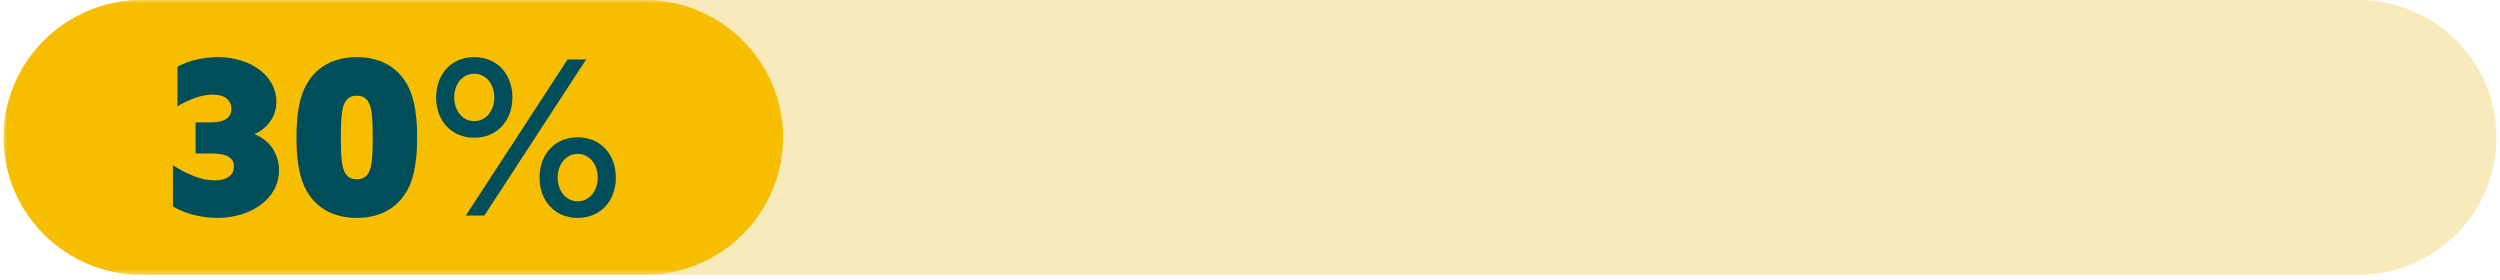
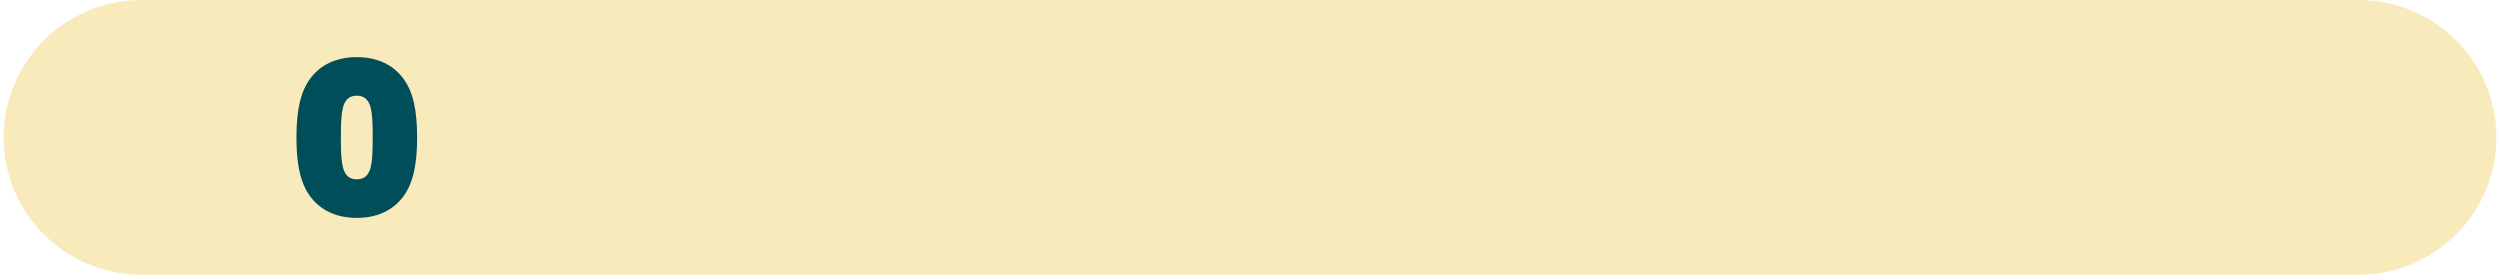
<svg xmlns="http://www.w3.org/2000/svg" xmlns:xlink="http://www.w3.org/1999/xlink" width="348px" height="39px" viewBox="0 0 348 39" version="1.1">
  <title>Group</title>
  <defs>
-     <polygon id="path-1" points="0 0 237 0 237 38.25 0 38.25" />
-   </defs>
+     </defs>
  <g id="Symbols" stroke="none" stroke-width="1" fill="none" fill-rule="evenodd">
    <g id="Group" transform="translate(0.5, 0)">
      <g id="outside_bar" fill="#F8EABA">
        <path d="M19.21,38.251 L327.79,38.251 C338.399,38.251 347,29.688 347,19.125 C347,8.563 338.399,0 327.79,0 L19.21,0 C8.6,0 0,8.563 0,19.125 C0,29.688 8.6,38.251 19.21,38.251 Z" id="Fill-1" />
      </g>
      <g id="inside_bar" transform="translate(0, 0.001)">
        <mask id="mask-2" fill="white">
          <use xlink:href="#path-1" />
        </mask>
        <g id="Clip-5" />
-         <path d="M19.267,38.251 L89.233,38.251 C99.873,38.251 108.5,29.688 108.5,19.125 C108.5,8.563 99.873,0 89.233,0 L19.267,0 C8.625,0 0,8.563 0,19.125 C0,29.688 8.625,38.251 19.267,38.251 Z" id="Fill-4" fill="#F7BE00" mask="url(#mask-2)" />
      </g>
      <g id="30%" transform="translate(23.575, 7.951)" fill="#004E59" fill-rule="nonzero">
-         <path d="M0,20.79 C1.62,21.78 3.96,22.38 6.18,22.38 C10.83,22.38 14.76,19.74 14.76,15.75 C14.76,13.59 13.62,11.67 11.4,10.74 L11.4,10.68 C13.14,9.93 14.4,8.28 14.4,6.18 C14.4,2.67 10.86,0 6.27,0 C4.26,0 2.04,0.51 0.63,1.35 L0.63,6.84 C1.89,6.09 3.75,5.22 5.52,5.22 C7.2,5.22 8.13,5.97 8.13,7.2 C8.13,8.31 7.35,9.09 5.25,9.09 L3.15,9.09 L3.15,13.41 L5.37,13.41 C7.59,13.41 8.49,14.07 8.49,15.24 C8.49,16.47 7.47,17.16 5.82,17.16 C3.96,17.16 1.98,16.32 0,15.06 L0,20.79 Z" id="Path" />
        <path d="M25.59,22.38 C28.41,22.38 30.66,21.33 32.1,19.35 C33.42,17.55 33.99,15 33.99,11.19 C33.99,7.38 33.42,4.83 32.1,3.03 C30.66,1.05 28.41,0 25.59,0 C22.77,0 20.52,1.05 19.08,3.03 C17.76,4.83 17.19,7.38 17.19,11.19 C17.19,15 17.76,17.55 19.08,19.35 C20.52,21.33 22.77,22.38 25.59,22.38 Z M25.59,17.01 C24.72,17.01 24.24,16.62 23.94,16.08 C23.49,15.3 23.37,13.74 23.37,11.19 C23.37,8.64 23.49,7.08 23.94,6.3 C24.24,5.76 24.72,5.37 25.59,5.37 C26.46,5.37 26.94,5.76 27.24,6.3 C27.69,7.08 27.81,8.64 27.81,11.19 C27.81,13.74 27.69,15.3 27.24,16.08 C26.94,16.62 26.46,17.01 25.59,17.01 Z" id="Shape" />
-         <path d="M40.77,22.05 L43.35,22.05 L57.51,0.33 L54.93,0.33 L40.77,22.05 Z M39.15,5.61 C39.15,3.78 40.29,2.31 41.94,2.31 C43.59,2.31 44.73,3.78 44.73,5.61 C44.73,7.44 43.59,8.91 41.94,8.91 C40.29,8.91 39.15,7.44 39.15,5.61 Z M36.63,5.61 C36.63,8.82 38.73,11.22 41.94,11.22 C45.15,11.22 47.25,8.82 47.25,5.61 C47.25,2.4 45.15,0 41.94,0 C38.73,0 36.63,2.4 36.63,5.61 Z M59.13,16.77 C59.13,18.6 57.99,20.07 56.34,20.07 C54.69,20.07 53.55,18.6 53.55,16.77 C53.55,14.94 54.69,13.47 56.34,13.47 C57.99,13.47 59.13,14.94 59.13,16.77 Z M61.65,16.77 C61.65,13.56 59.55,11.16 56.34,11.16 C53.13,11.16 51.03,13.56 51.03,16.77 C51.03,19.98 53.13,22.38 56.34,22.38 C59.55,22.38 61.65,19.98 61.65,16.77 Z" id="Shape" />
      </g>
    </g>
  </g>
</svg>